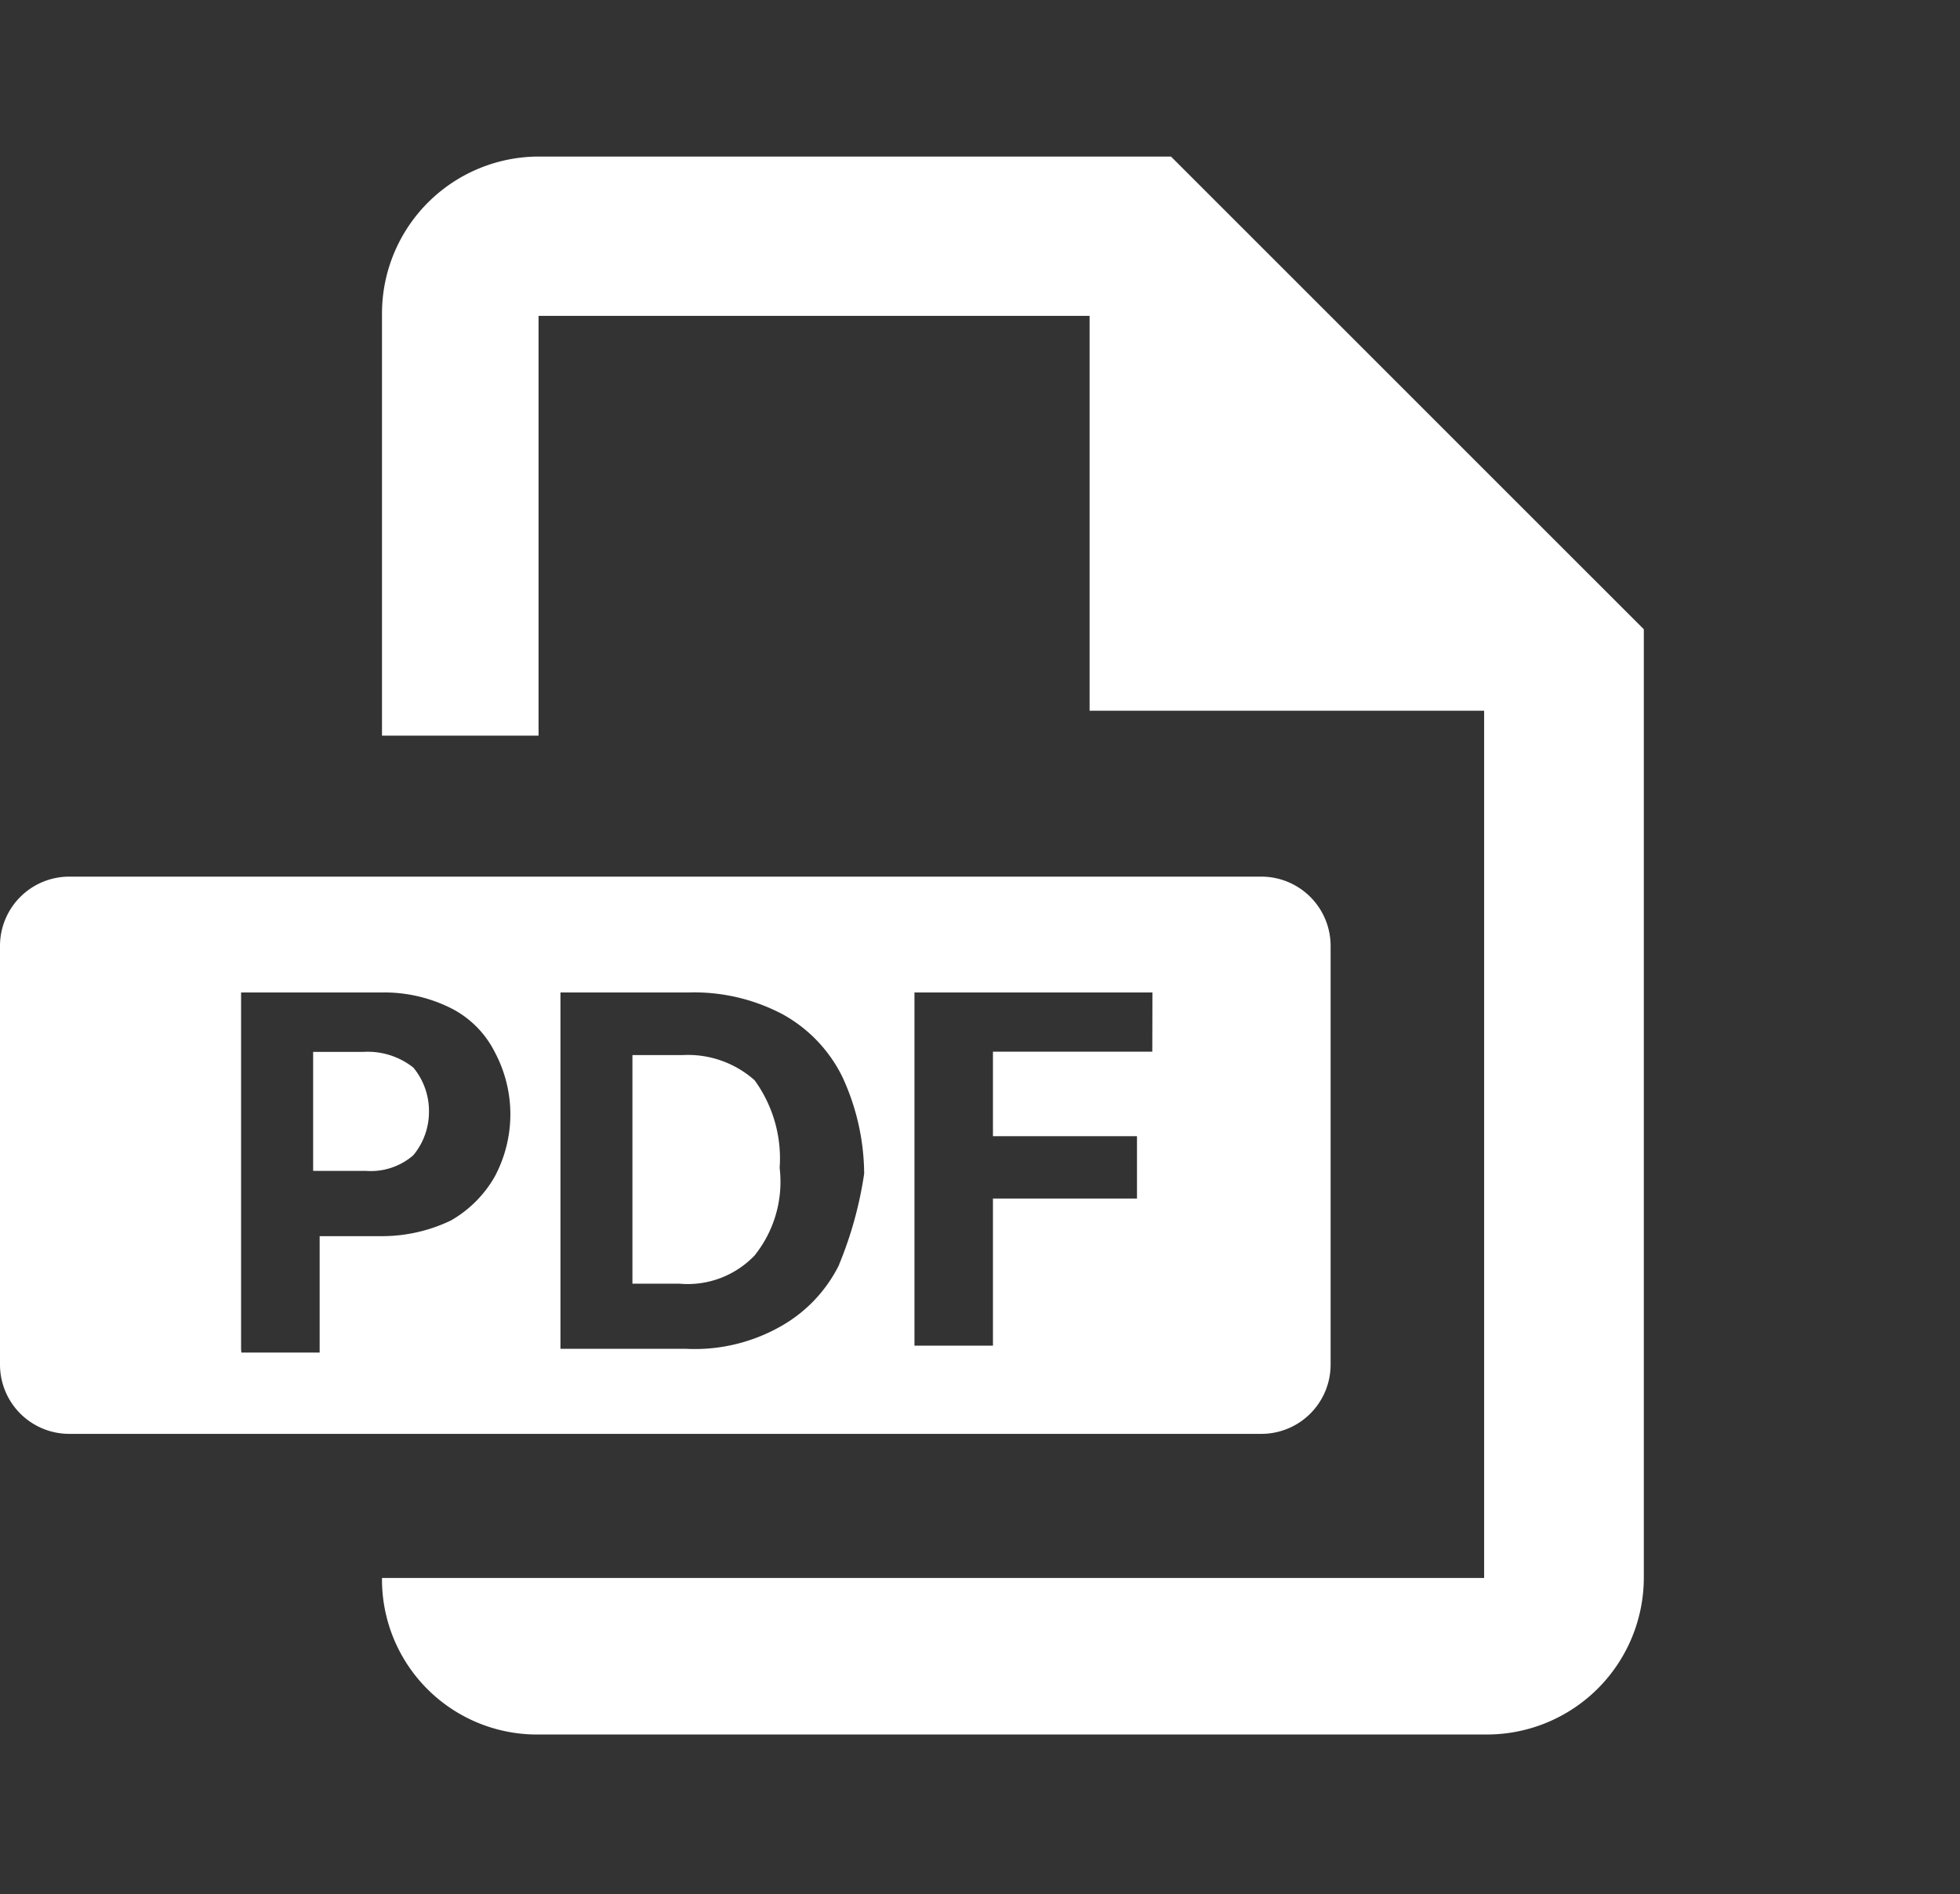
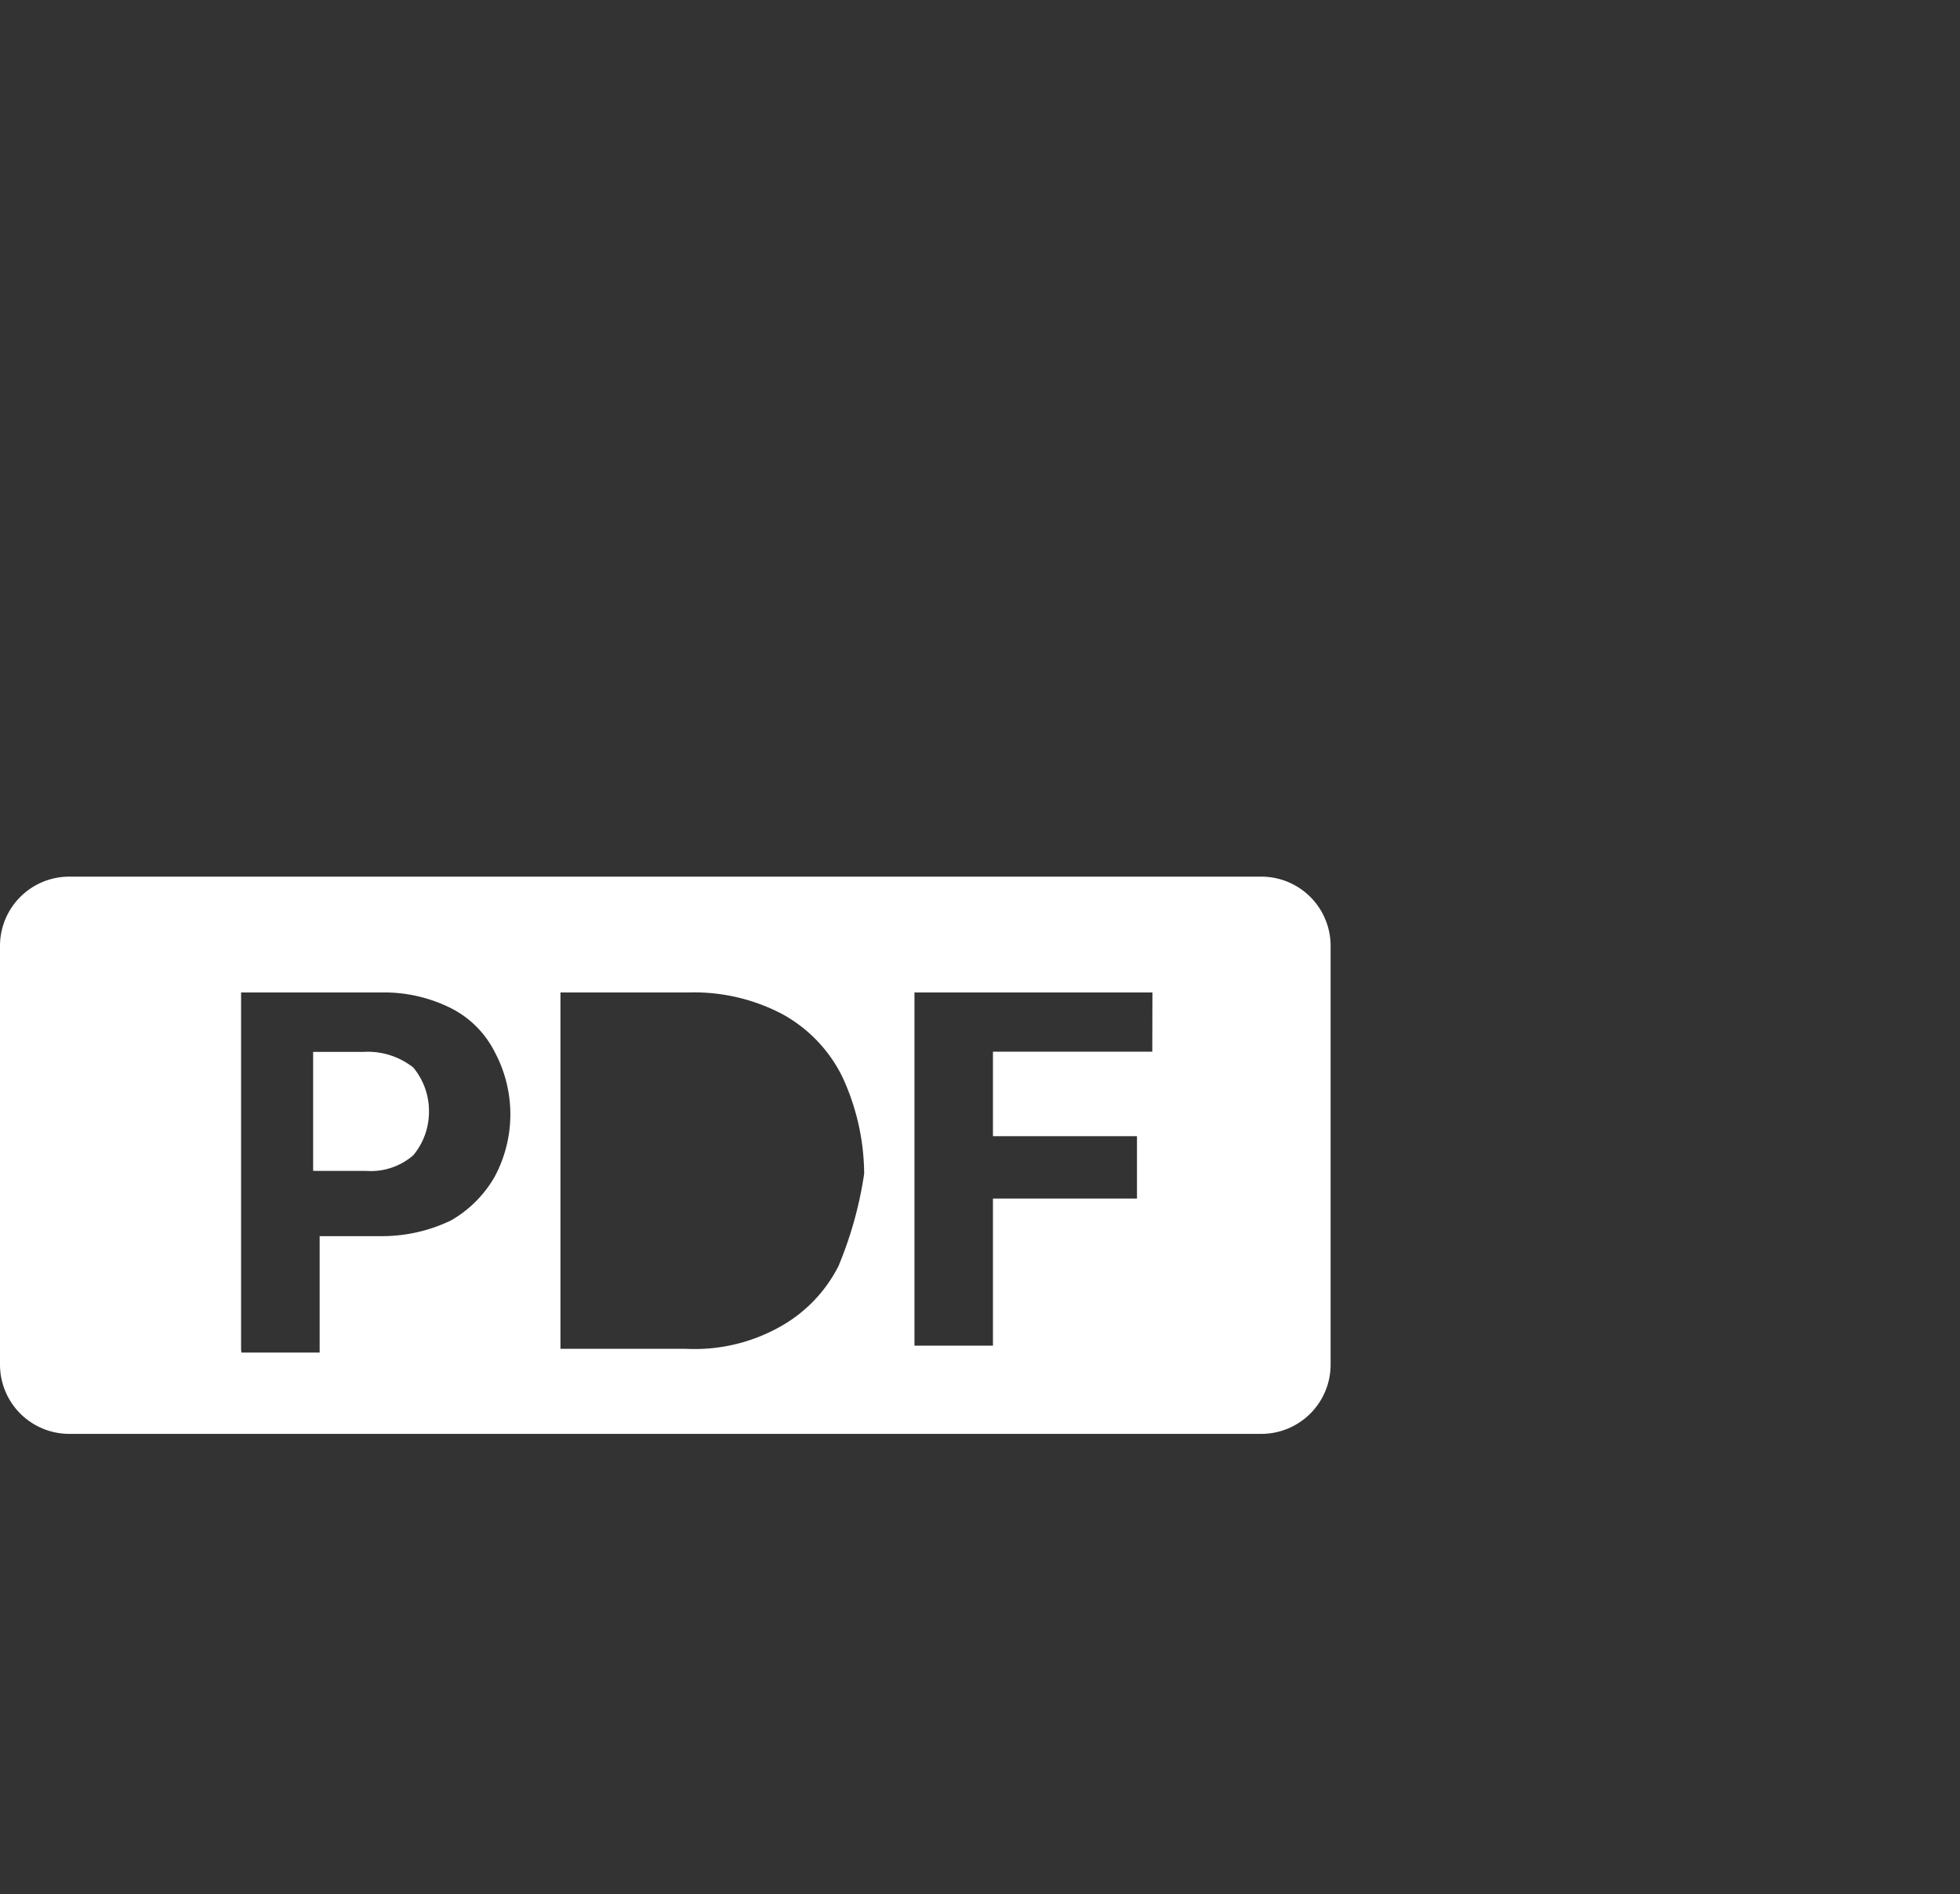
<svg xmlns="http://www.w3.org/2000/svg" width="28.292" height="27.343" viewBox="0 0 28.292 27.343">
  <rect x="0" y="0" width="28.292" height="27.343" fill="#333333" stroke="none" />
  <g id="PDF" transform="translate(55.2 15.8)">
    <g id="Group_5466" data-name="Group 5466" transform="translate(-55.2 -3.145)">
-       <path id="Path_3019" data-name="Path 3019" d="M-34.277,17.9H-35v3.3h.678a1.335,1.335,0,0,0,1.085-.407,1.7,1.7,0,0,0,.362-1.265,1.921,1.921,0,0,0-.362-1.265A1.446,1.446,0,0,0-34.277,17.9Z" transform="translate(44.129 -15.324)" fill="#fff" />
      <path id="Path_3020" data-name="Path 3020" d="M-36.986,12.2H-54.206a1,1,0,0,0-.994.994V19.25a1,1,0,0,0,.994.994h17.219a1,1,0,0,0,.994-.994V13.194A1,1,0,0,0-36.986,12.2Zm-6.1,5.6a2.075,2.075,0,0,1-.859.9,2.512,2.512,0,0,1-1.356.316H-47.11V13.872h1.853a2.73,2.73,0,0,1,1.356.316,2.075,2.075,0,0,1,.859.9,3.366,3.366,0,0,1,.316,1.4A5.557,5.557,0,0,1-43.088,17.8Zm4.519-3.073h-2.3v1.22h2.079v.9h-2.079v2.124H-42V13.872h3.435ZM-51.72,19.024V13.872h2.034a2.154,2.154,0,0,1,.994.226,1.428,1.428,0,0,1,.633.633,1.911,1.911,0,0,1,.226.9,1.911,1.911,0,0,1-.226.9,1.7,1.7,0,0,1-.633.633,2.3,2.3,0,0,1-.994.226h-.9V19.07h-1.13Zm1.085-2.576h.723a.936.936,0,0,0,.678-.226.98.98,0,0,0,.226-.633.98.98,0,0,0-.226-.633,1.061,1.061,0,0,0-.723-.226h-.723v1.717Z" transform="translate(55.2 -12.2)" fill="#fff" />
    </g>
-     <path id="Path_3021" data-name="Path 3021" d="M-53.1-15.8h27.343V11.543H-53.1Z" transform="translate(-1.151 0)" fill="none" />
    <g id="Group_5467" data-name="Group 5467" transform="translate(-49.686 -13.54)">
-       <path id="Path_3022" data-name="Path 3022" d="M-31.611-10.8H-40.74A2.266,2.266,0,0,0-43-8.54v6.1h2.26V-8.5h7.954V-2.8h5.695V9.719H-43a2.238,2.238,0,0,0,2.26,2.26h13.694a2.266,2.266,0,0,0,2.26-2.26V-3.976Z" transform="translate(43 10.8)" fill="#fff" />
-     </g>
+       </g>
  </g>
</svg>